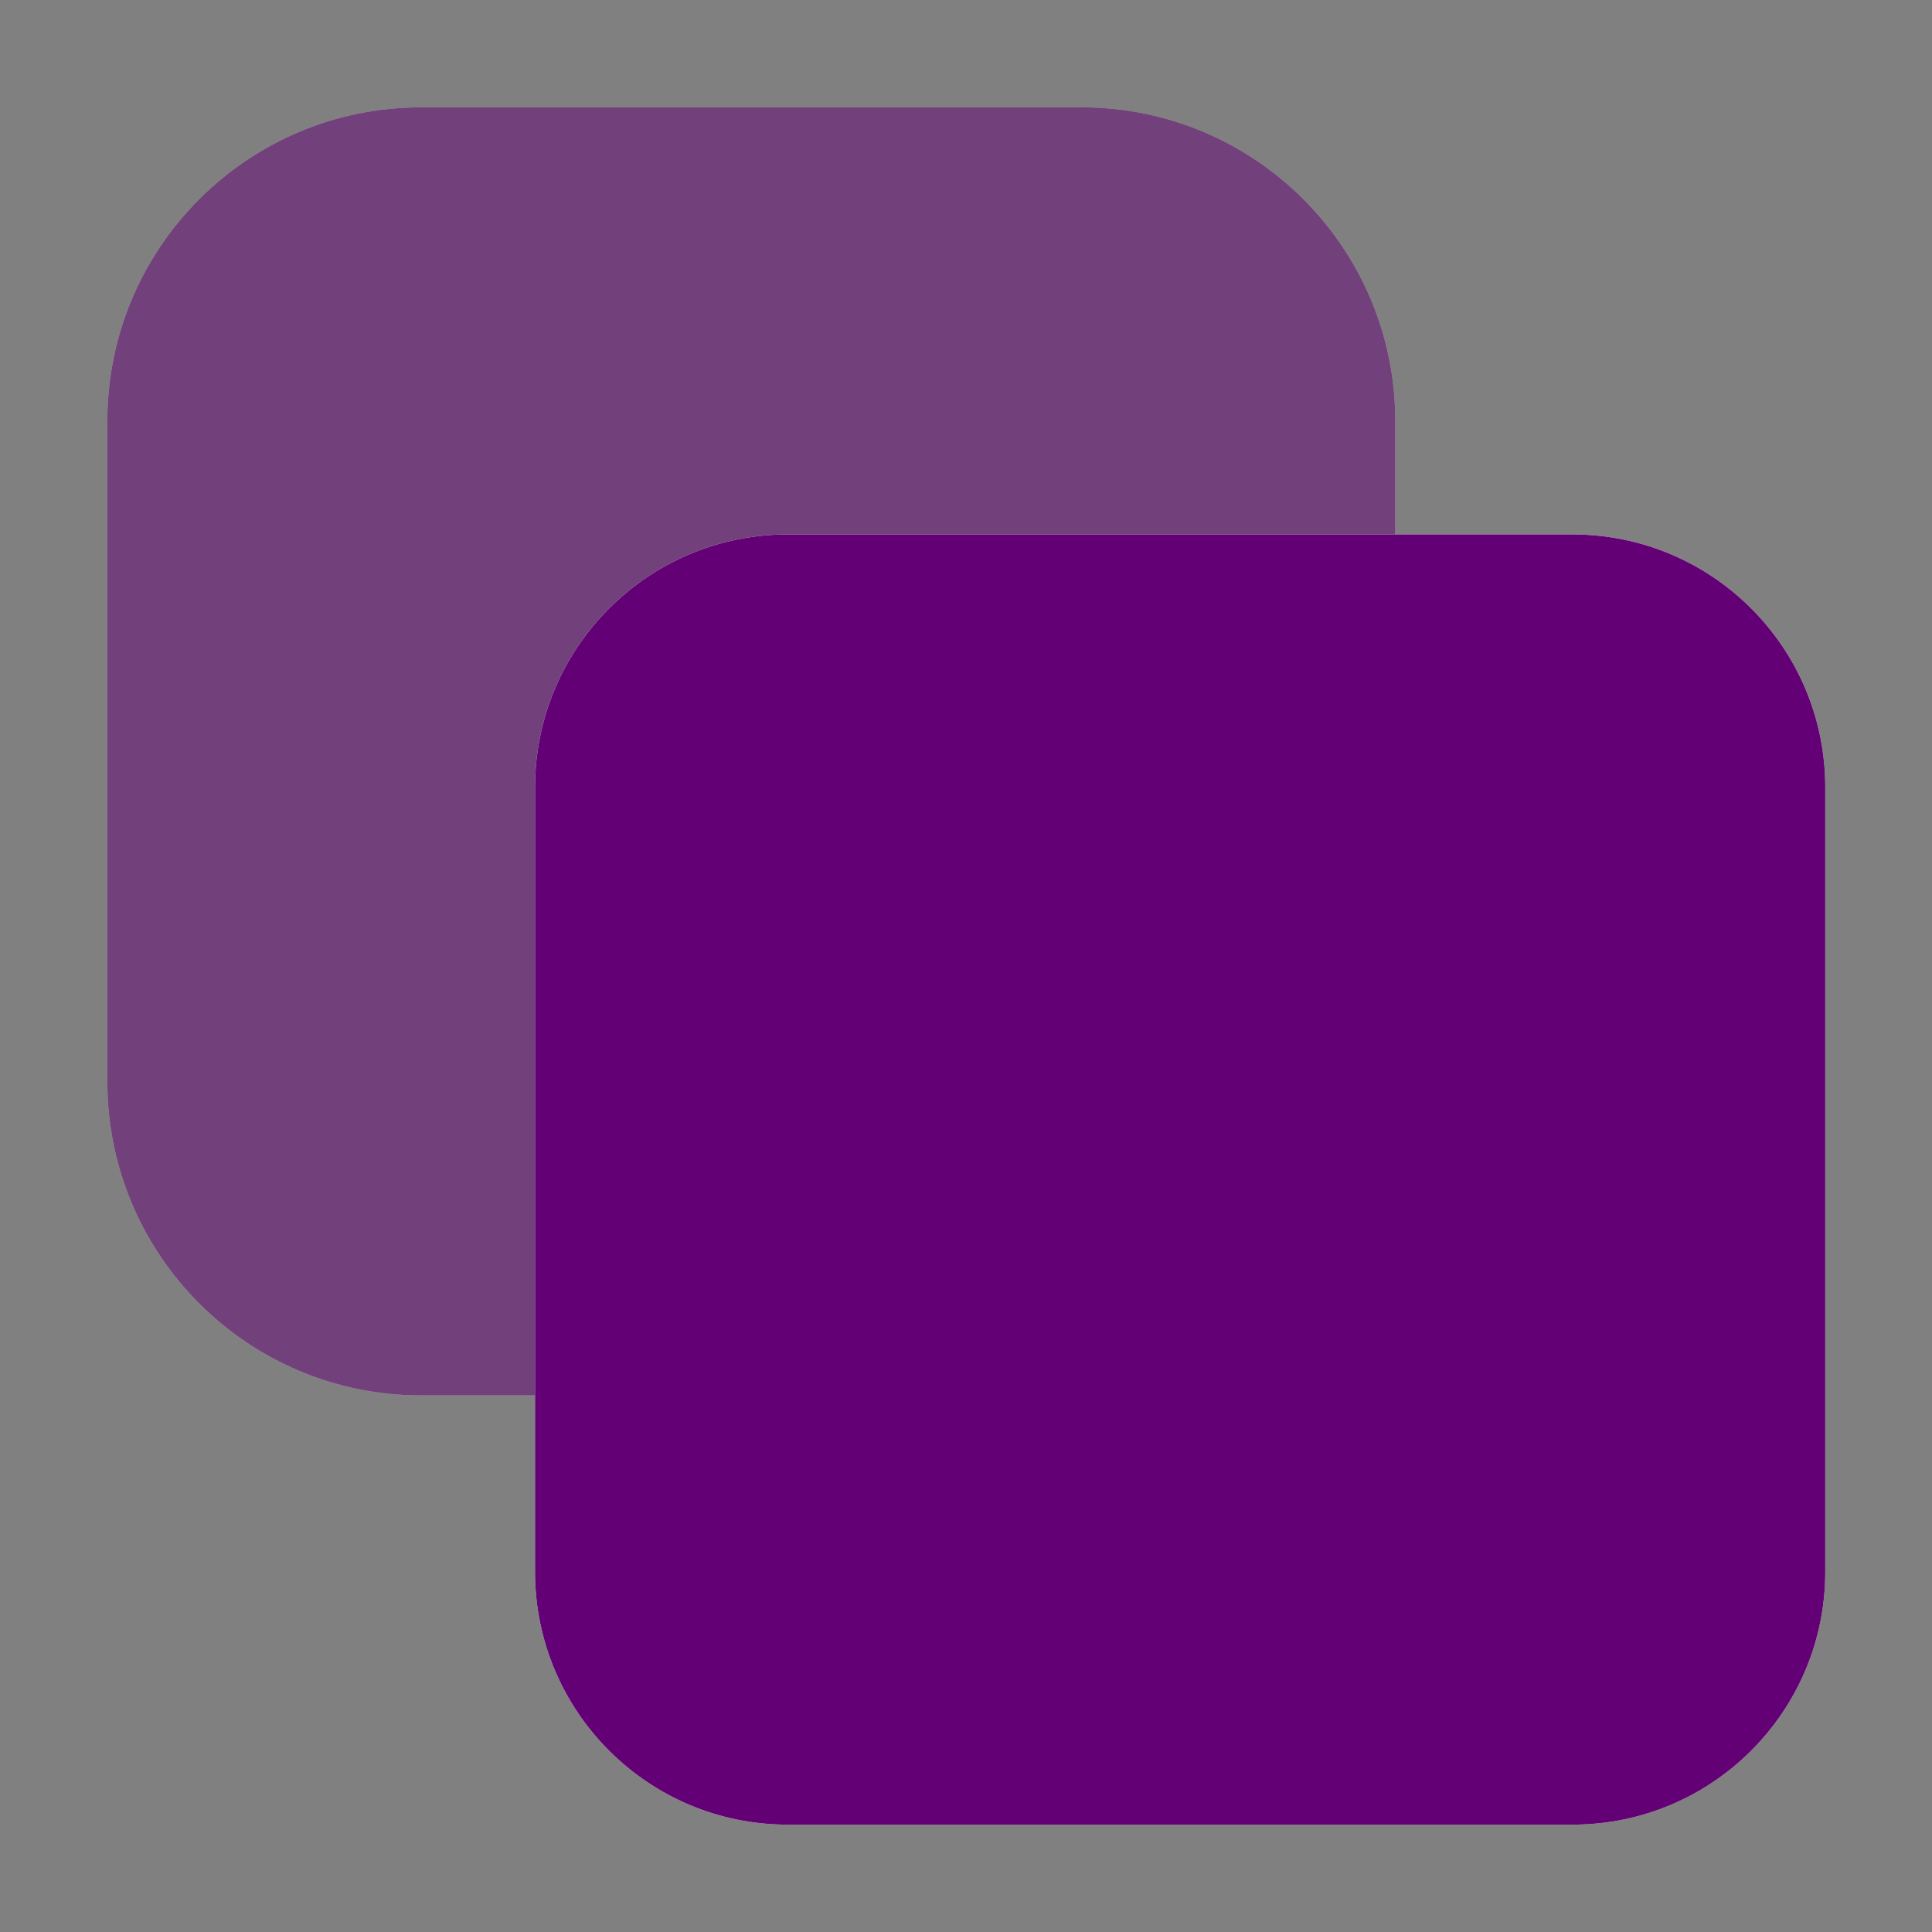
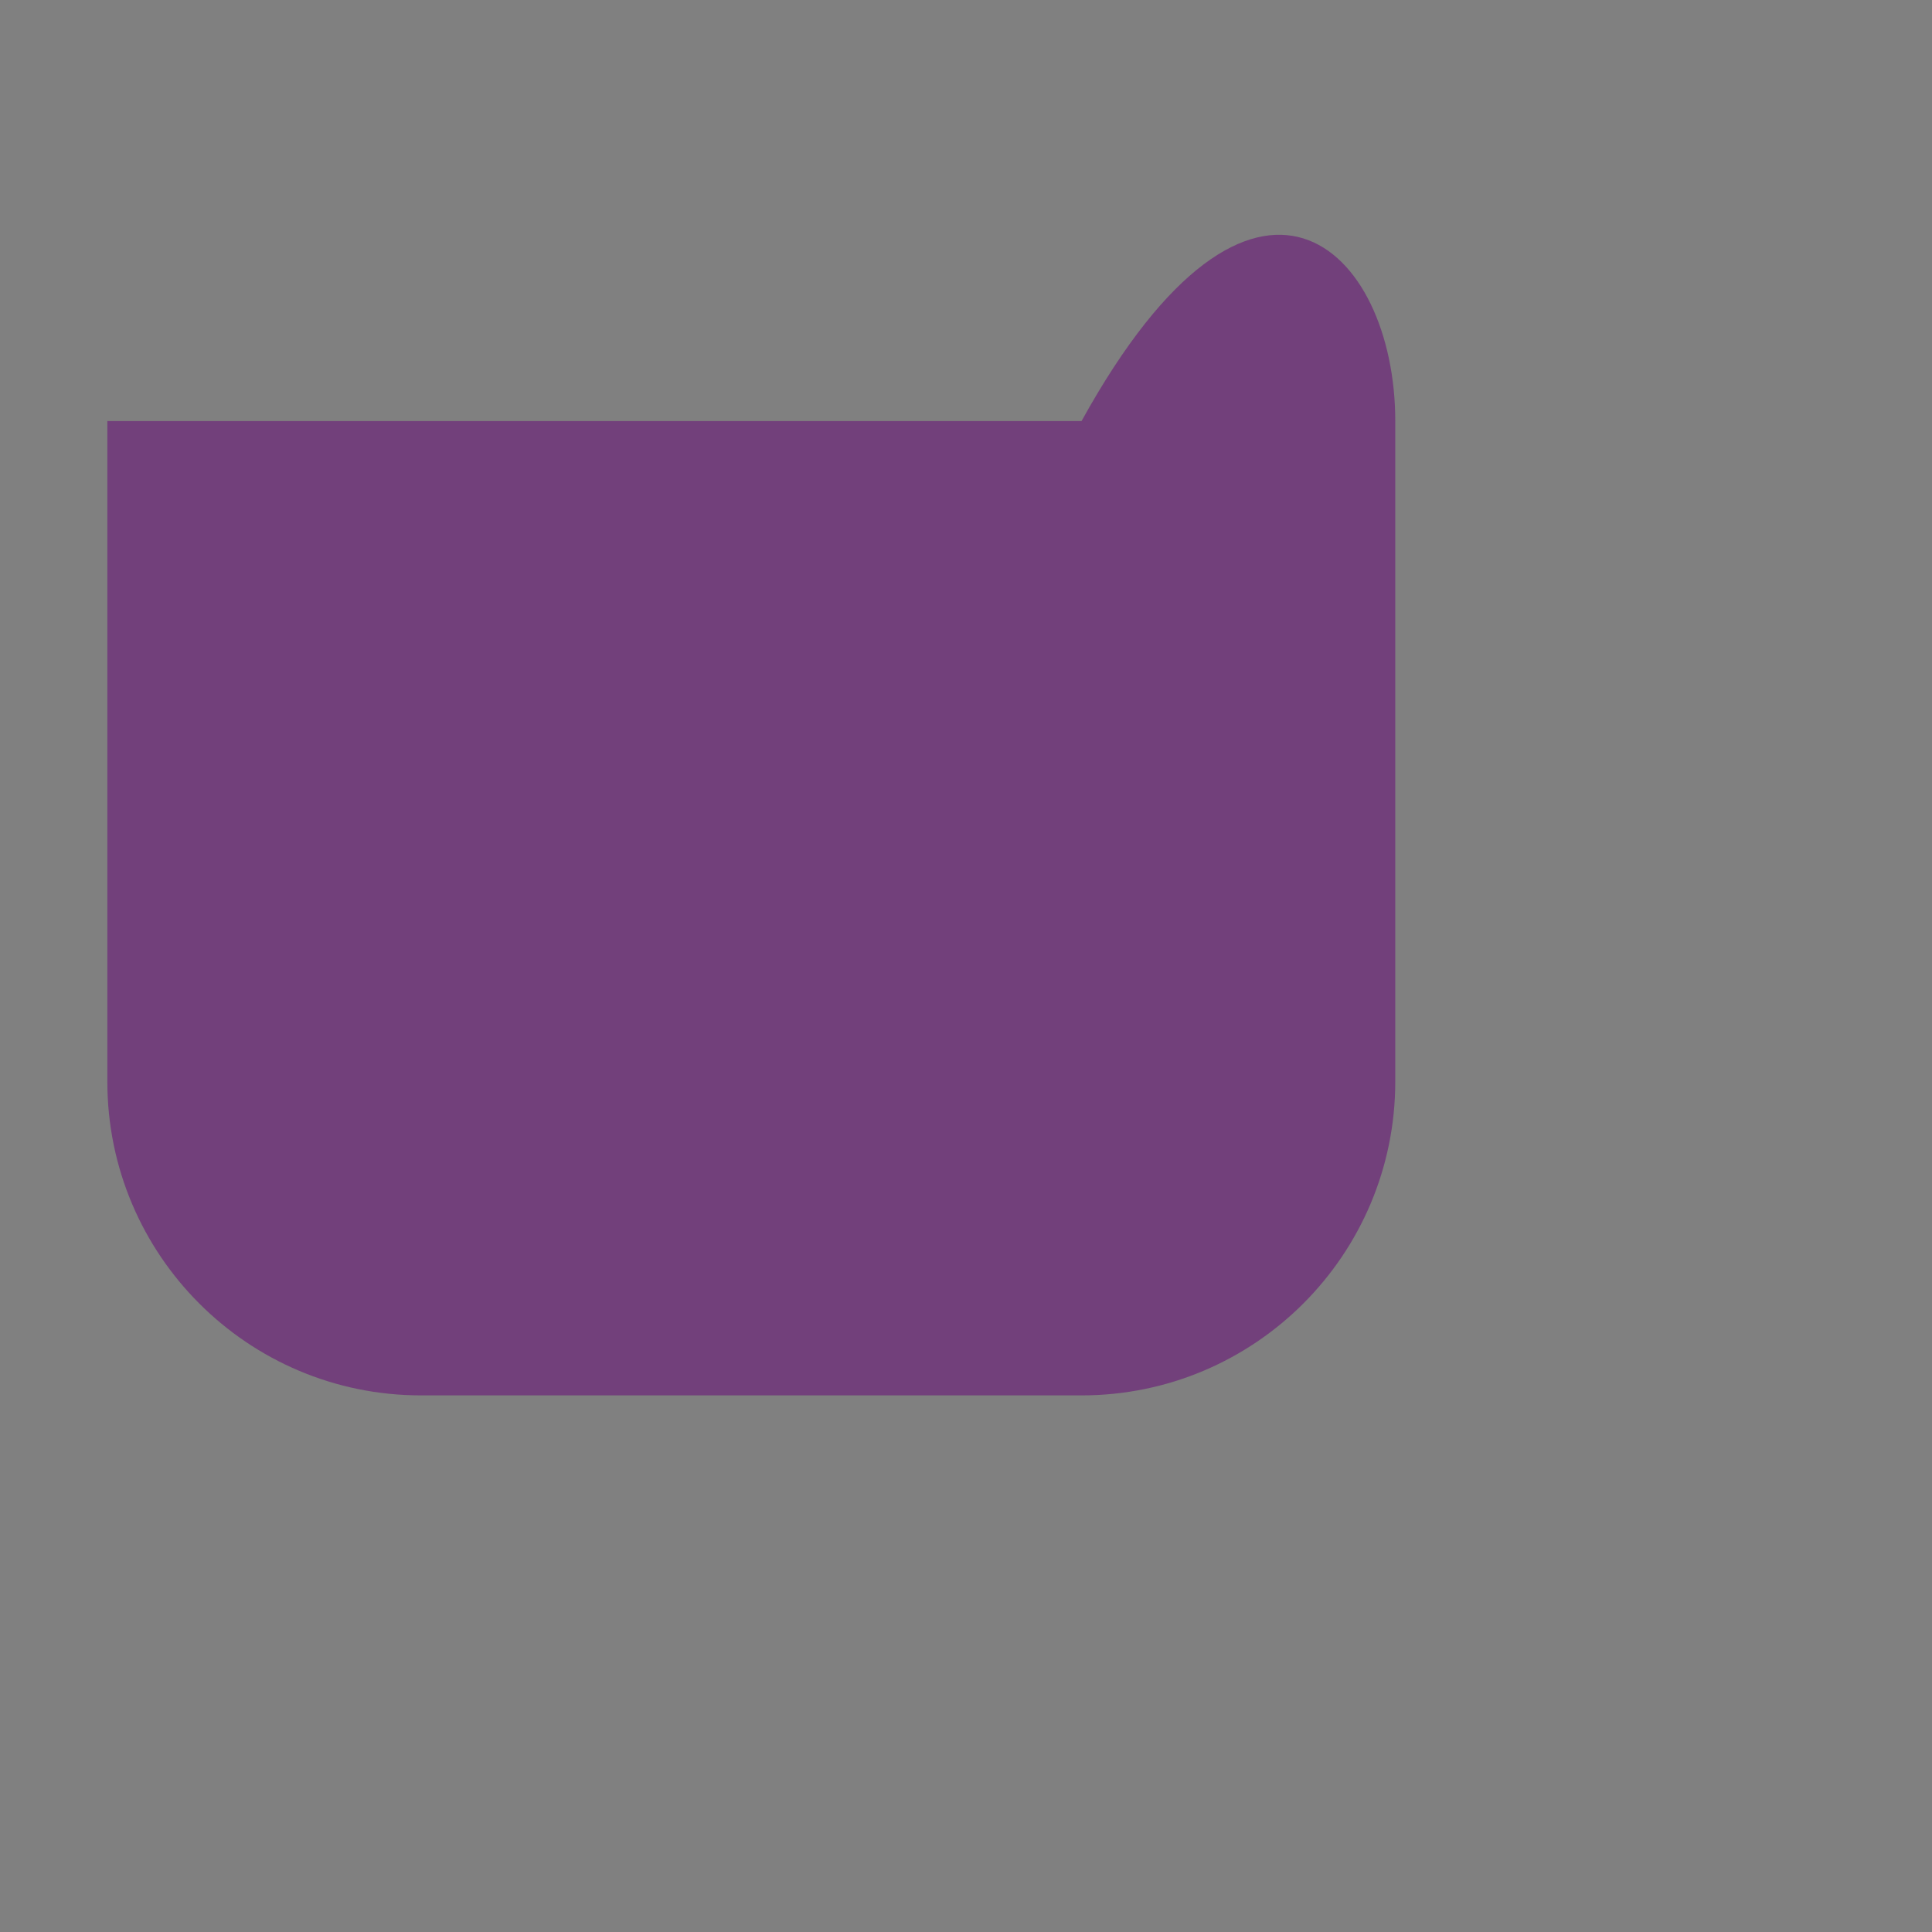
<svg xmlns="http://www.w3.org/2000/svg" width="16" height="16" viewBox="0 0 16 16" fill="none">
  <rect x="0" y="0" width="16" height="16" fill="#808080" stroke="none" />
  <g id="ic18/ clon">
    <g id="Rectangle 15 (Stroke)" opacity="0.5">
-       <path fill-rule="evenodd" clip-rule="evenodd" d="M0.889 3.487C0.889 2.052 2.052 0.889 3.487 0.889H8.957C10.392 0.889 11.555 2.052 11.555 3.487V8.957C11.555 10.392 10.392 11.556 8.957 11.556H3.487C2.052 11.556 0.889 10.392 0.889 8.957V3.487Z" fill="white" />
-       <path fill-rule="evenodd" clip-rule="evenodd" d="M0.889 3.487C0.889 2.052 2.052 0.889 3.487 0.889H8.957C10.392 0.889 11.555 2.052 11.555 3.487V8.957C11.555 10.392 10.392 11.556 8.957 11.556H3.487C2.052 11.556 0.889 10.392 0.889 8.957V3.487Z" fill="#640075" />
+       <path fill-rule="evenodd" clip-rule="evenodd" d="M0.889 3.487H8.957C10.392 0.889 11.555 2.052 11.555 3.487V8.957C11.555 10.392 10.392 11.556 8.957 11.556H3.487C2.052 11.556 0.889 10.392 0.889 8.957V3.487Z" fill="#640075" />
    </g>
    <g id="Union">
-       <path fill-rule="evenodd" clip-rule="evenodd" d="M6.524 4.426C5.368 4.426 4.431 5.363 4.431 6.52V13.017C4.431 14.174 5.368 15.111 6.524 15.111H13.022C14.179 15.111 15.116 14.174 15.116 13.017V6.52C15.116 5.363 14.179 4.426 13.022 4.426H6.524Z" fill="white" />
-       <path fill-rule="evenodd" clip-rule="evenodd" d="M6.524 4.426C5.368 4.426 4.431 5.363 4.431 6.52V13.017C4.431 14.174 5.368 15.111 6.524 15.111H13.022C14.179 15.111 15.116 14.174 15.116 13.017V6.52C15.116 5.363 14.179 4.426 13.022 4.426H6.524Z" fill="#640075" />
-     </g>
+       </g>
  </g>
</svg>